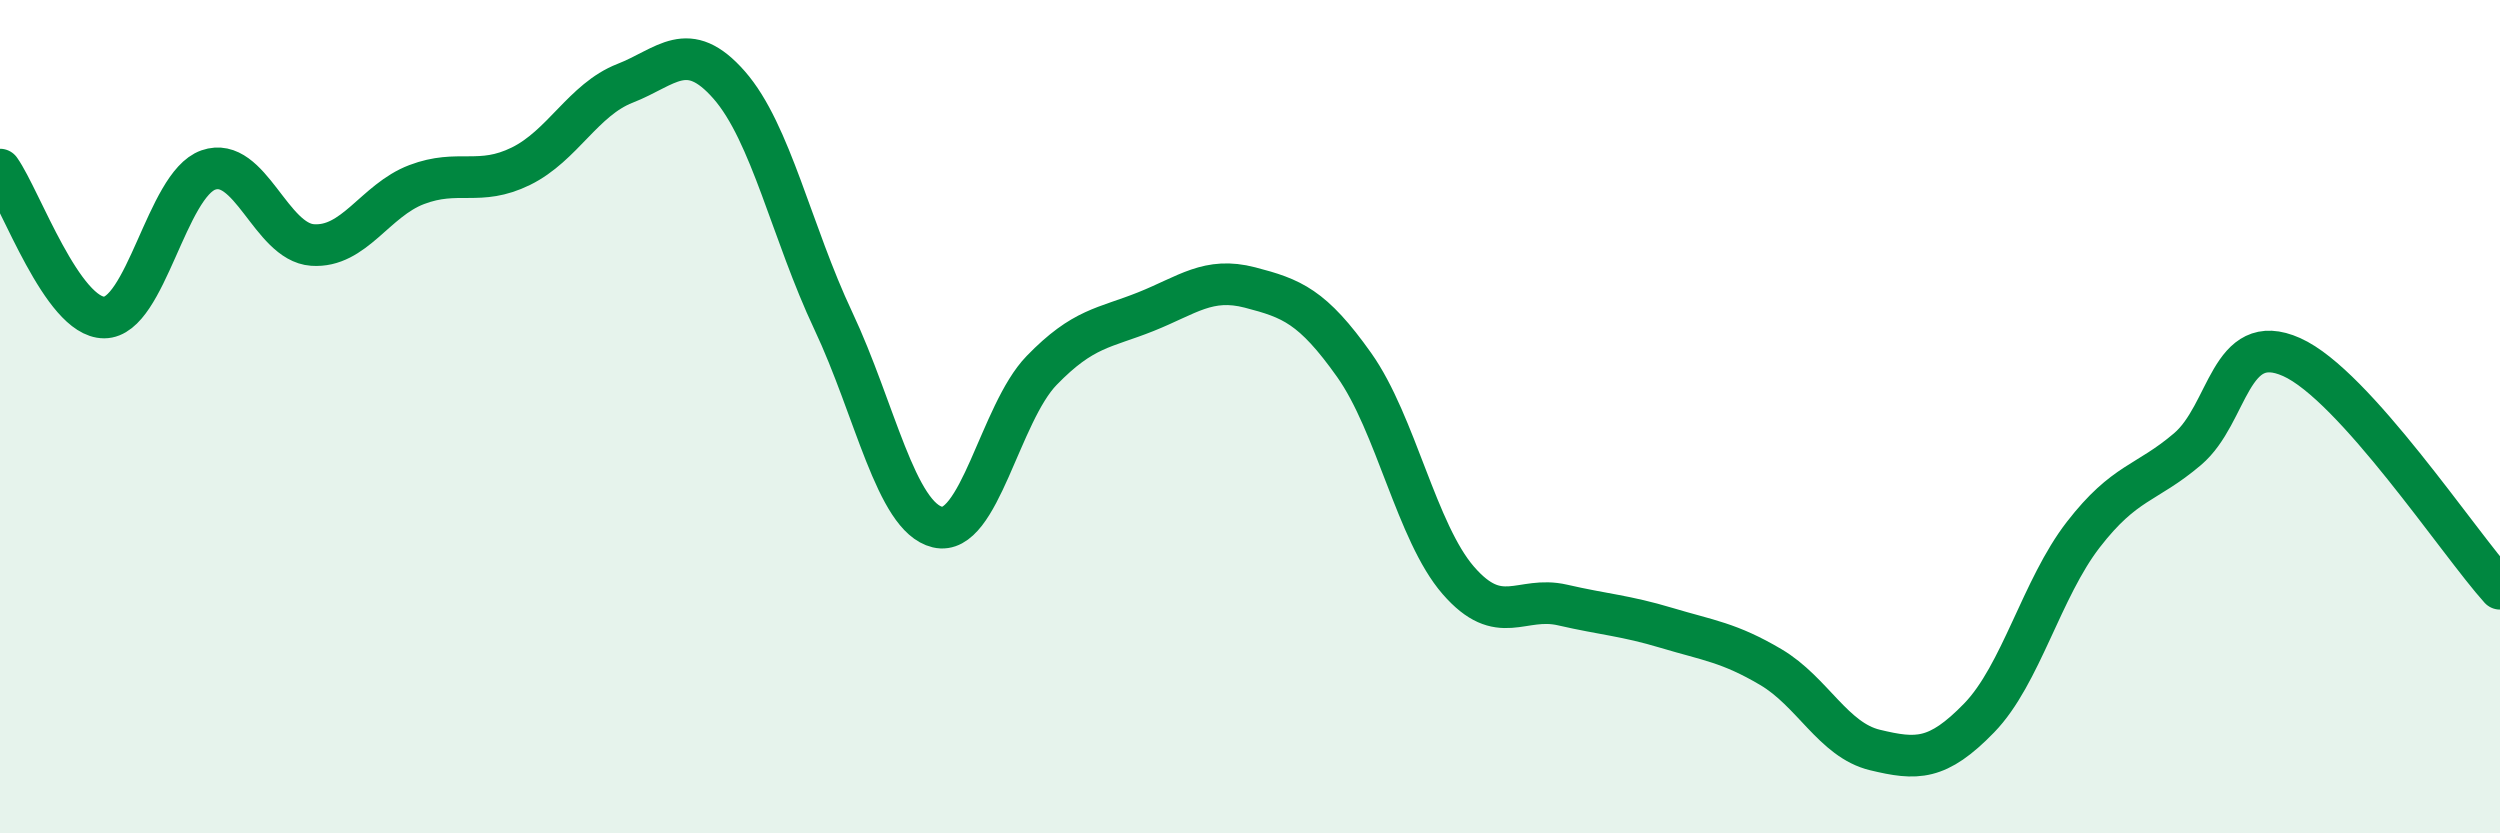
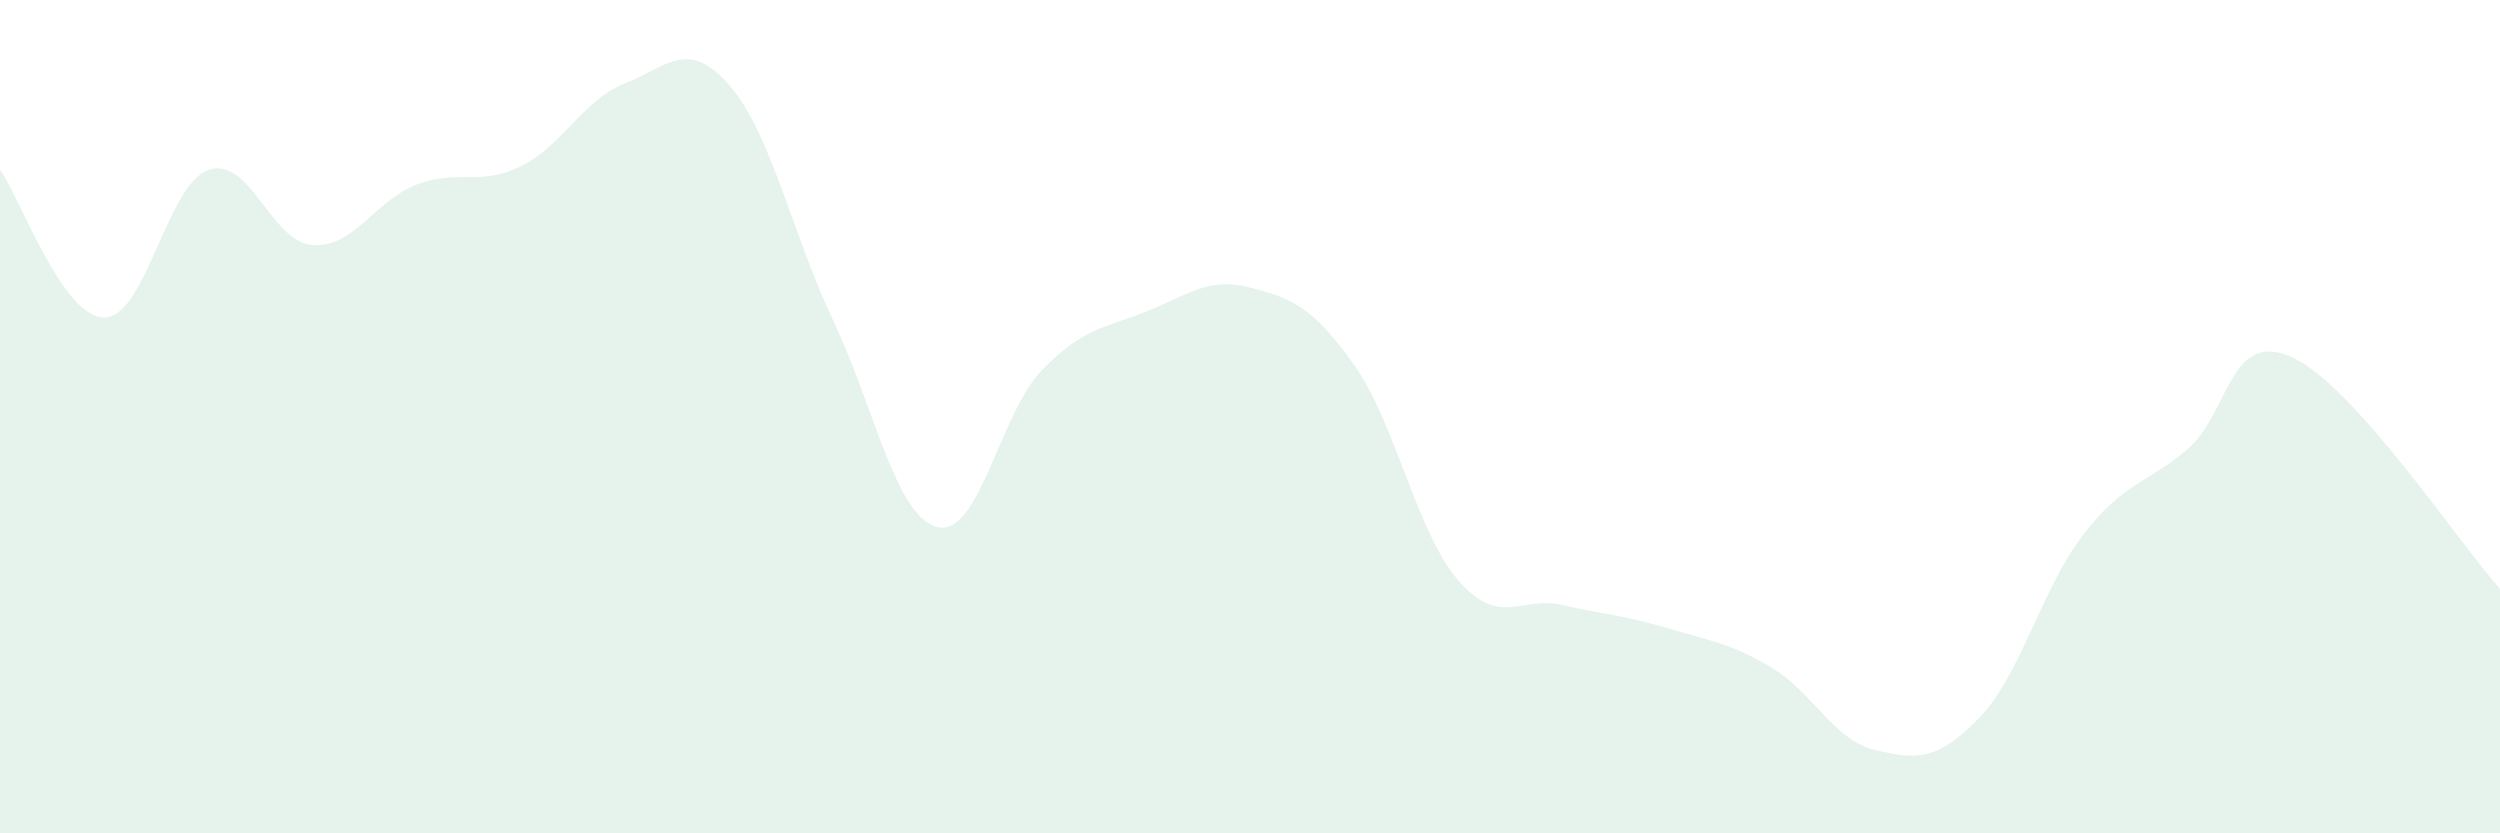
<svg xmlns="http://www.w3.org/2000/svg" width="60" height="20" viewBox="0 0 60 20">
  <path d="M 0,4.07 C 0.5,4.78 1.5,7.62 2.5,7.62 C 3.5,7.62 4,4.43 5,4.08 C 6,3.73 6.5,5.81 7.5,5.88 C 8.5,5.95 9,4.81 10,4.43 C 11,4.05 11.5,4.48 12.5,3.99 C 13.5,3.5 14,2.39 15,2 C 16,1.61 16.5,0.9 17.5,2.04 C 18.5,3.18 19,5.58 20,7.7 C 21,9.82 21.5,12.41 22.5,12.65 C 23.5,12.89 24,9.92 25,8.89 C 26,7.86 26.5,7.88 27.5,7.48 C 28.5,7.08 29,6.64 30,6.9 C 31,7.16 31.5,7.35 32.5,8.76 C 33.5,10.17 34,12.78 35,13.93 C 36,15.08 36.5,14.29 37.5,14.52 C 38.5,14.75 39,14.77 40,15.07 C 41,15.37 41.5,15.42 42.5,16.01 C 43.5,16.6 44,17.76 45,18 C 46,18.24 46.5,18.26 47.5,17.23 C 48.5,16.2 49,14.12 50,12.83 C 51,11.54 51.5,11.63 52.5,10.78 C 53.5,9.93 53.5,7.9 55,8.57 C 56.5,9.24 59,13.02 60,14.13L60 20L0 20Z" fill="#008740" opacity="0.1" stroke-linecap="round" stroke-linejoin="round" />
-   <path d="M 0,4.07 C 0.5,4.78 1.5,7.62 2.5,7.62 C 3.5,7.62 4,4.43 5,4.08 C 6,3.73 6.5,5.81 7.5,5.88 C 8.5,5.95 9,4.81 10,4.43 C 11,4.05 11.5,4.48 12.5,3.99 C 13.5,3.5 14,2.39 15,2 C 16,1.61 16.5,0.9 17.5,2.04 C 18.5,3.18 19,5.58 20,7.7 C 21,9.82 21.5,12.41 22.5,12.65 C 23.5,12.89 24,9.92 25,8.89 C 26,7.86 26.5,7.88 27.5,7.48 C 28.5,7.08 29,6.64 30,6.9 C 31,7.16 31.5,7.35 32.5,8.76 C 33.5,10.17 34,12.78 35,13.93 C 36,15.08 36.5,14.29 37.5,14.52 C 38.5,14.75 39,14.77 40,15.07 C 41,15.37 41.5,15.42 42.5,16.01 C 43.5,16.6 44,17.76 45,18 C 46,18.24 46.5,18.26 47.5,17.23 C 48.5,16.2 49,14.12 50,12.83 C 51,11.54 51.5,11.63 52.5,10.78 C 53.5,9.93 53.5,7.9 55,8.57 C 56.5,9.24 59,13.02 60,14.13" stroke="#008740" stroke-width="1" fill="none" stroke-linecap="round" stroke-linejoin="round" />
</svg>